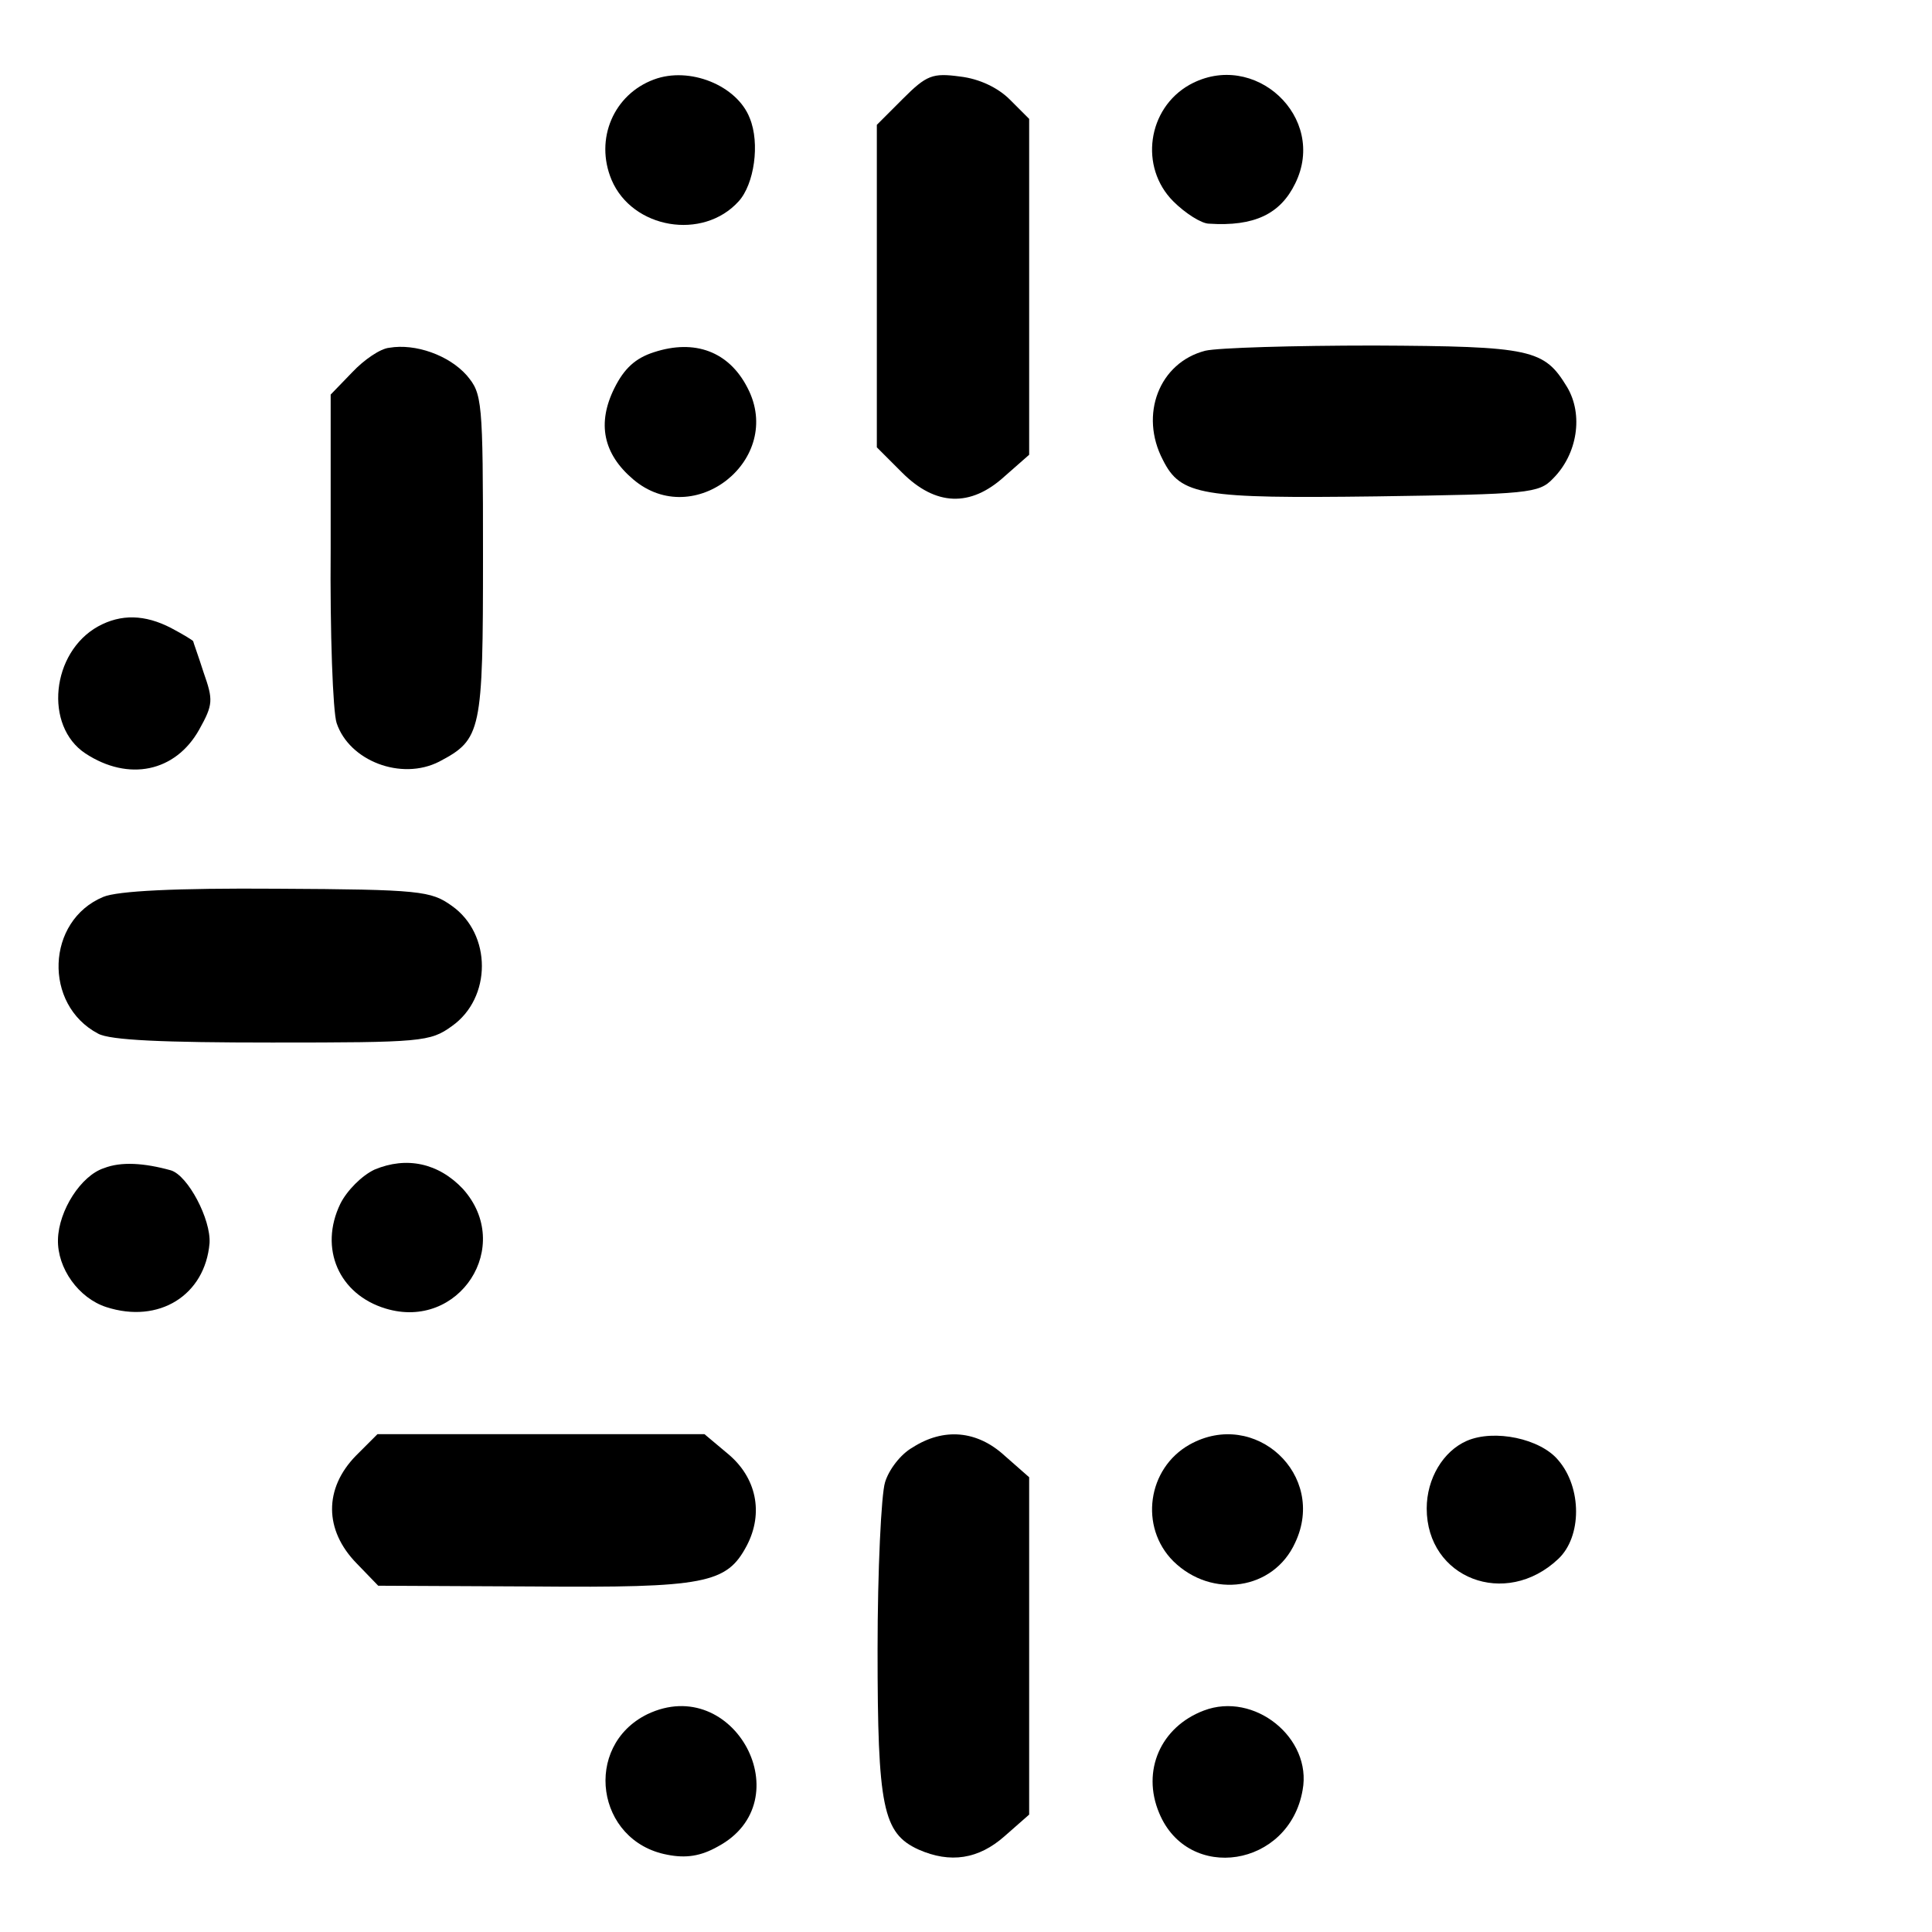
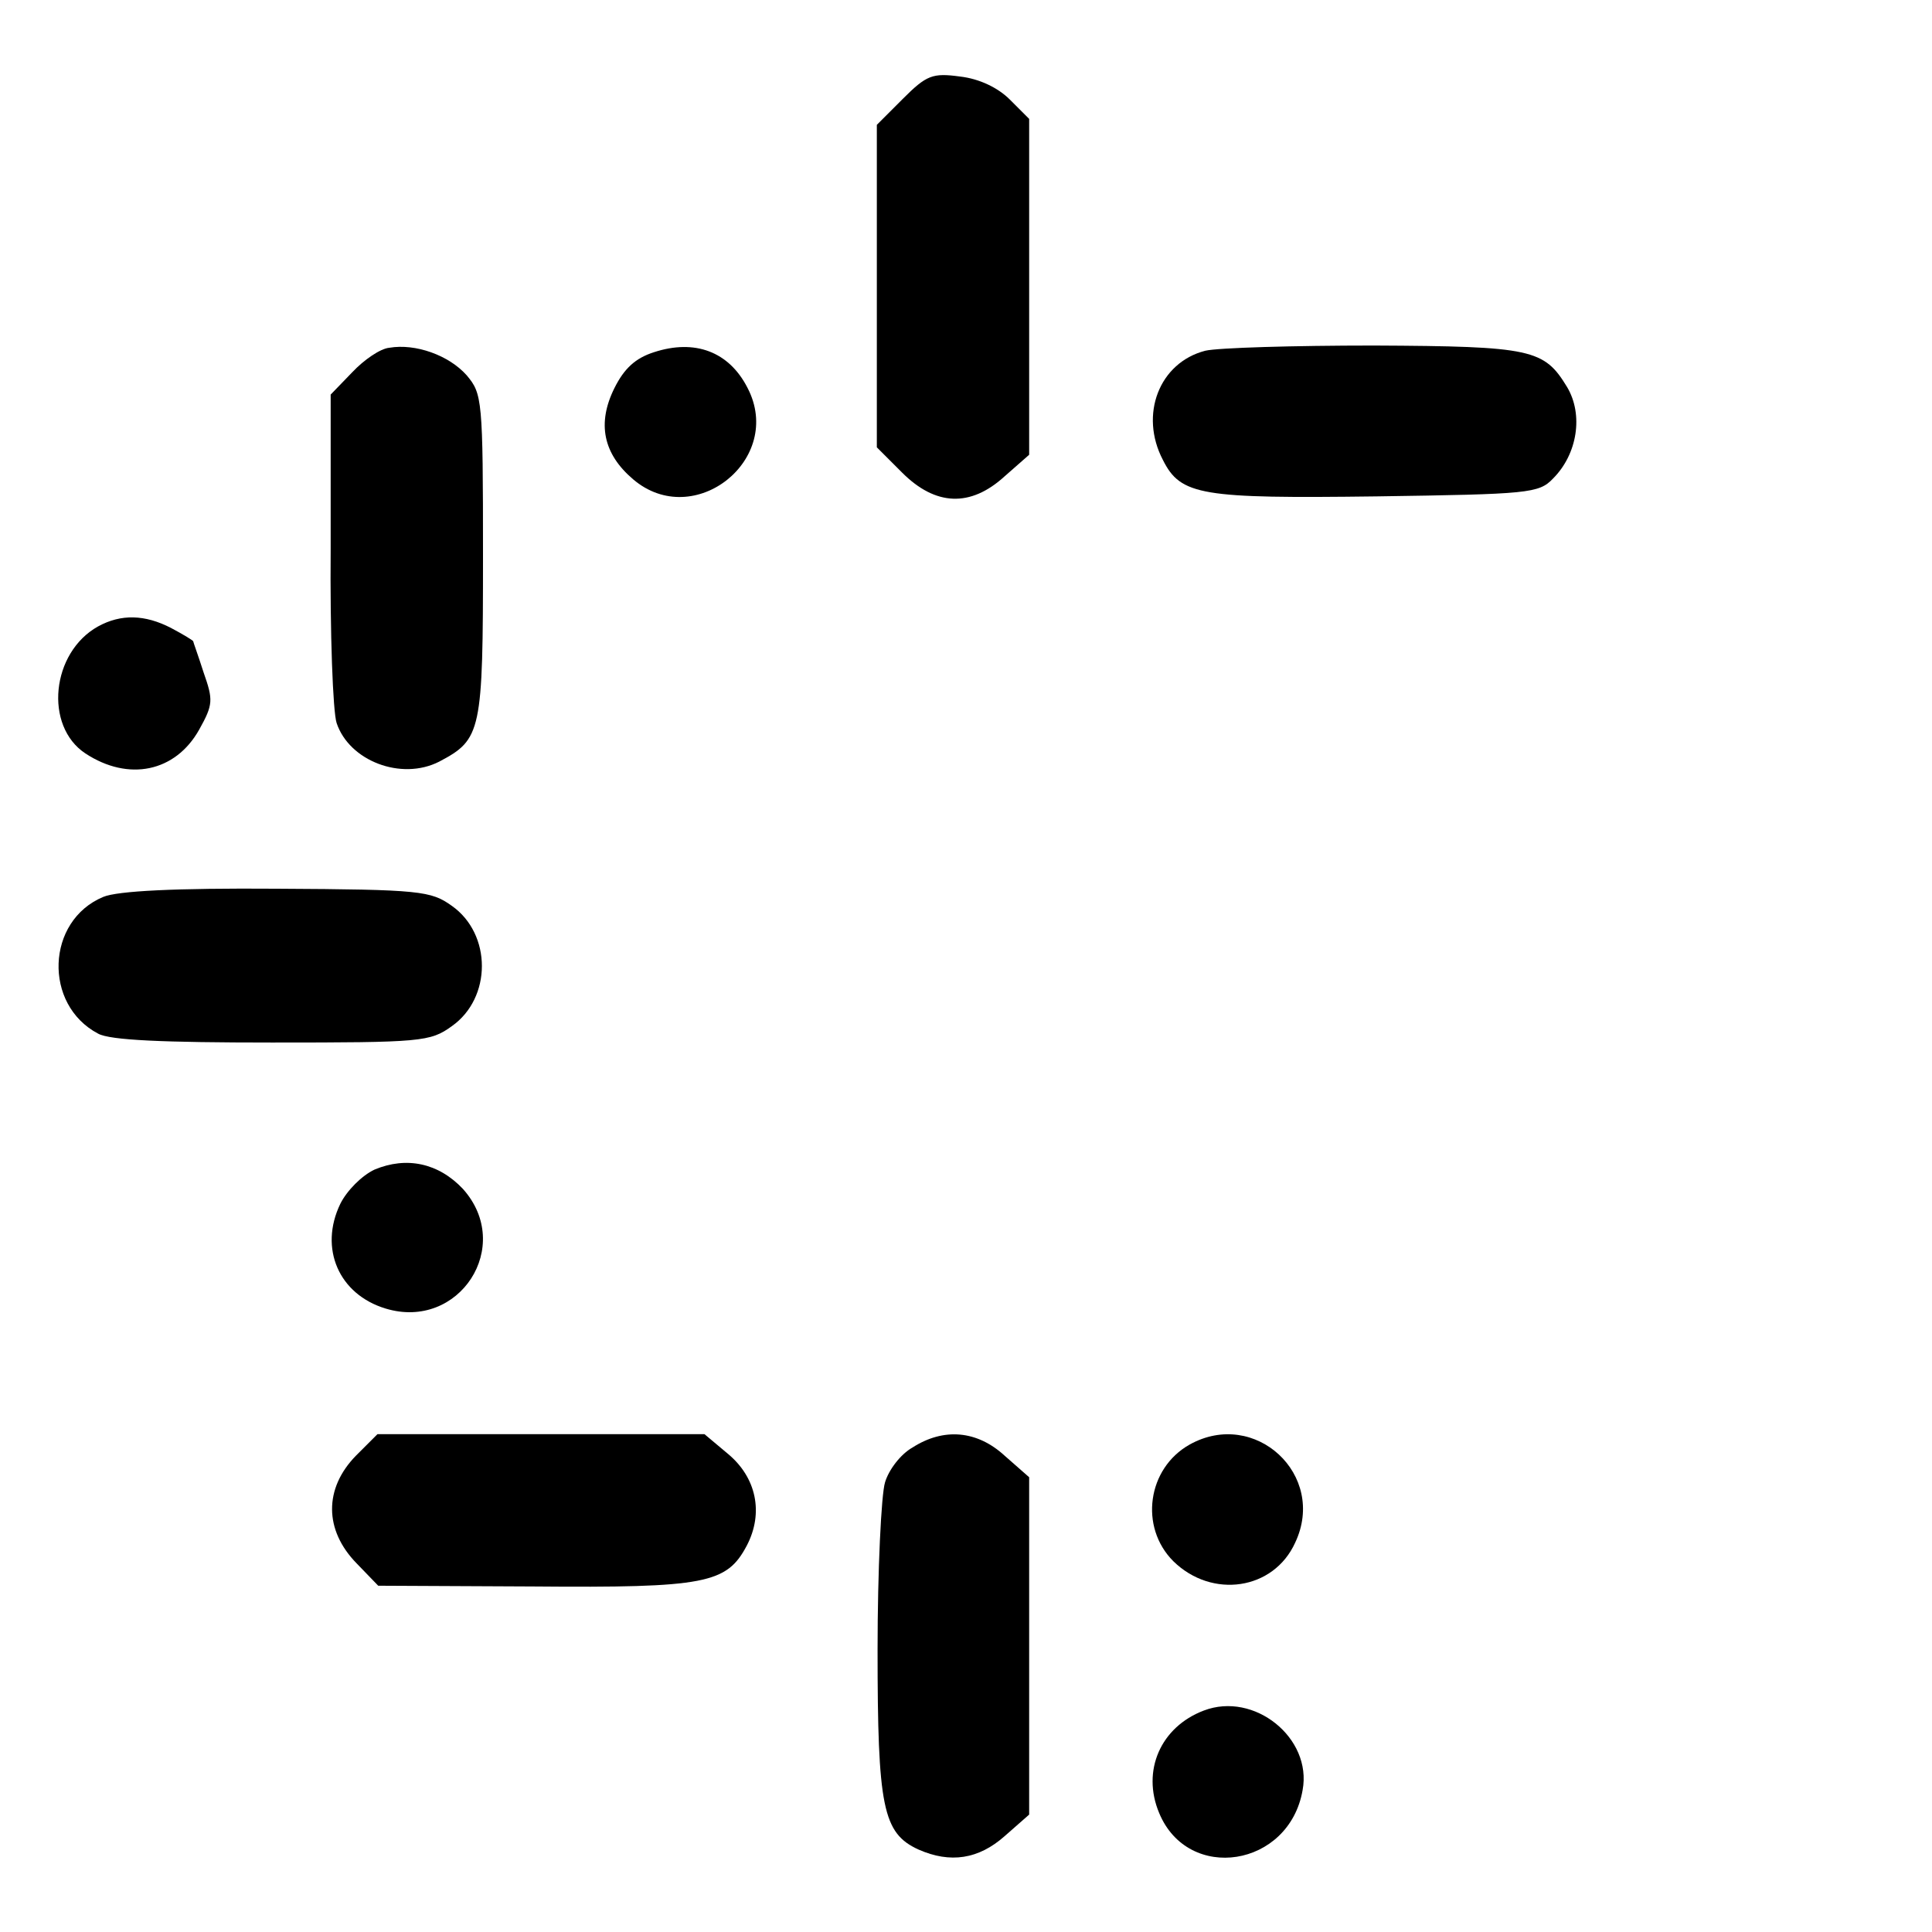
<svg xmlns="http://www.w3.org/2000/svg" version="1.0" width="260pt" height="260pt" viewBox="0 0 260 260" preserveAspectRatio="xMidYMid meet">
  <g transform="translate(0,260) scale(0.1,-0.1)" fill="#000000" stroke="none">
-     <path d="M880 2493 c-54 -20 -80 -80 -57 -135 28 -66 123 -82 171 -29 21 23 29 78 15 112 -17 44 -81 70 -129 52z" />
    <path d="M1215 2467 l-35 -35 0 -217 0 -217 34 -34 c45 -45 92 -47 138 -5 l33 29 0 226 0 226 -26 26 c-16 16 -41 28 -67 31 -37 5 -45 2 -77 -30z" />
-     <path d="M1601 2486 c-57 -32 -68 -111 -22 -157 16 -16 38 -30 48 -30 61 -4 96 13 116 54 44 89 -55 181 -142 133z" />
    <path d="M524 2132 c-12 -1 -34 -16 -50 -33 l-29 -30 0 -207 c-1 -114 3 -220 8 -235 17 -51 87 -78 138 -52 57 30 59 40 59 277 0 211 -1 218 -22 243 -24 27 -69 43 -104 37z" />
    <path d="M880 2126 c-25 -8 -40 -22 -53 -48 -24 -48 -15 -89 25 -123 82 -70 204 27 154 123 -25 49 -71 66 -126 48z" />
    <path d="M1622 2128 c-62 -16 -89 -86 -57 -147 24 -48 52 -52 288 -49 204 3 218 4 237 24 33 33 41 86 19 123 -31 51 -47 55 -260 56 -108 0 -210 -3 -227 -7z" />
    <path d="M132 1757 c-63 -35 -73 -134 -17 -171 58 -38 121 -25 153 32 19 34 19 40 6 77 -7 22 -14 41 -14 42 0 1 -13 9 -30 18 -35 18 -67 19 -98 2z" />
    <path d="M139 1393 c-77 -32 -81 -145 -7 -184 16 -9 89 -12 234 -12 201 0 213 1 242 22 54 38 54 124 0 162 -28 20 -42 22 -235 23 -137 1 -215 -3 -234 -11z" />
-     <path d="M140 1028 c-31 -10 -61 -57 -62 -96 -1 -39 28 -79 65 -91 71 -23 133 16 139 86 2 32 -29 91 -52 98 -36 10 -67 12 -90 3z" />
    <path d="M504 1026 c-17 -8 -37 -28 -46 -46 -29 -60 -2 -122 61 -141 99 -30 173 84 104 161 -33 35 -76 44 -119 26z" />
    <path d="M479 641 c-43 -44 -43 -100 1 -145 l29 -30 208 -1 c233 -2 261 4 288 55 23 44 13 92 -26 124 l-31 26 -220 0 -220 0 -29 -29z" />
    <path d="M1228 652 c-16 -9 -32 -30 -37 -47 -5 -16 -10 -118 -10 -225 0 -212 7 -247 55 -269 43 -19 81 -13 116 18 l33 29 0 227 0 227 -33 29 c-37 34 -82 38 -124 11z" />
    <path d="M1601 656 c-57 -32 -68 -111 -22 -157 52 -51 135 -39 164 25 43 91 -54 181 -142 132z" />
-     <path d="M1974 661 c-32 -14 -54 -51 -54 -91 0 -94 106 -135 177 -68 32 30 32 96 0 133 -24 29 -86 42 -123 26z" />
-     <path d="M871 293 c-87 -43 -69 -171 27 -189 25 -5 45 -2 68 11 114 61 22 234 -95 178z" />
    <path d="M1620 298 c-58 -22 -84 -81 -60 -138 39 -94 175 -73 193 31 13 70 -65 133 -133 107z" />
  </g>
</svg>